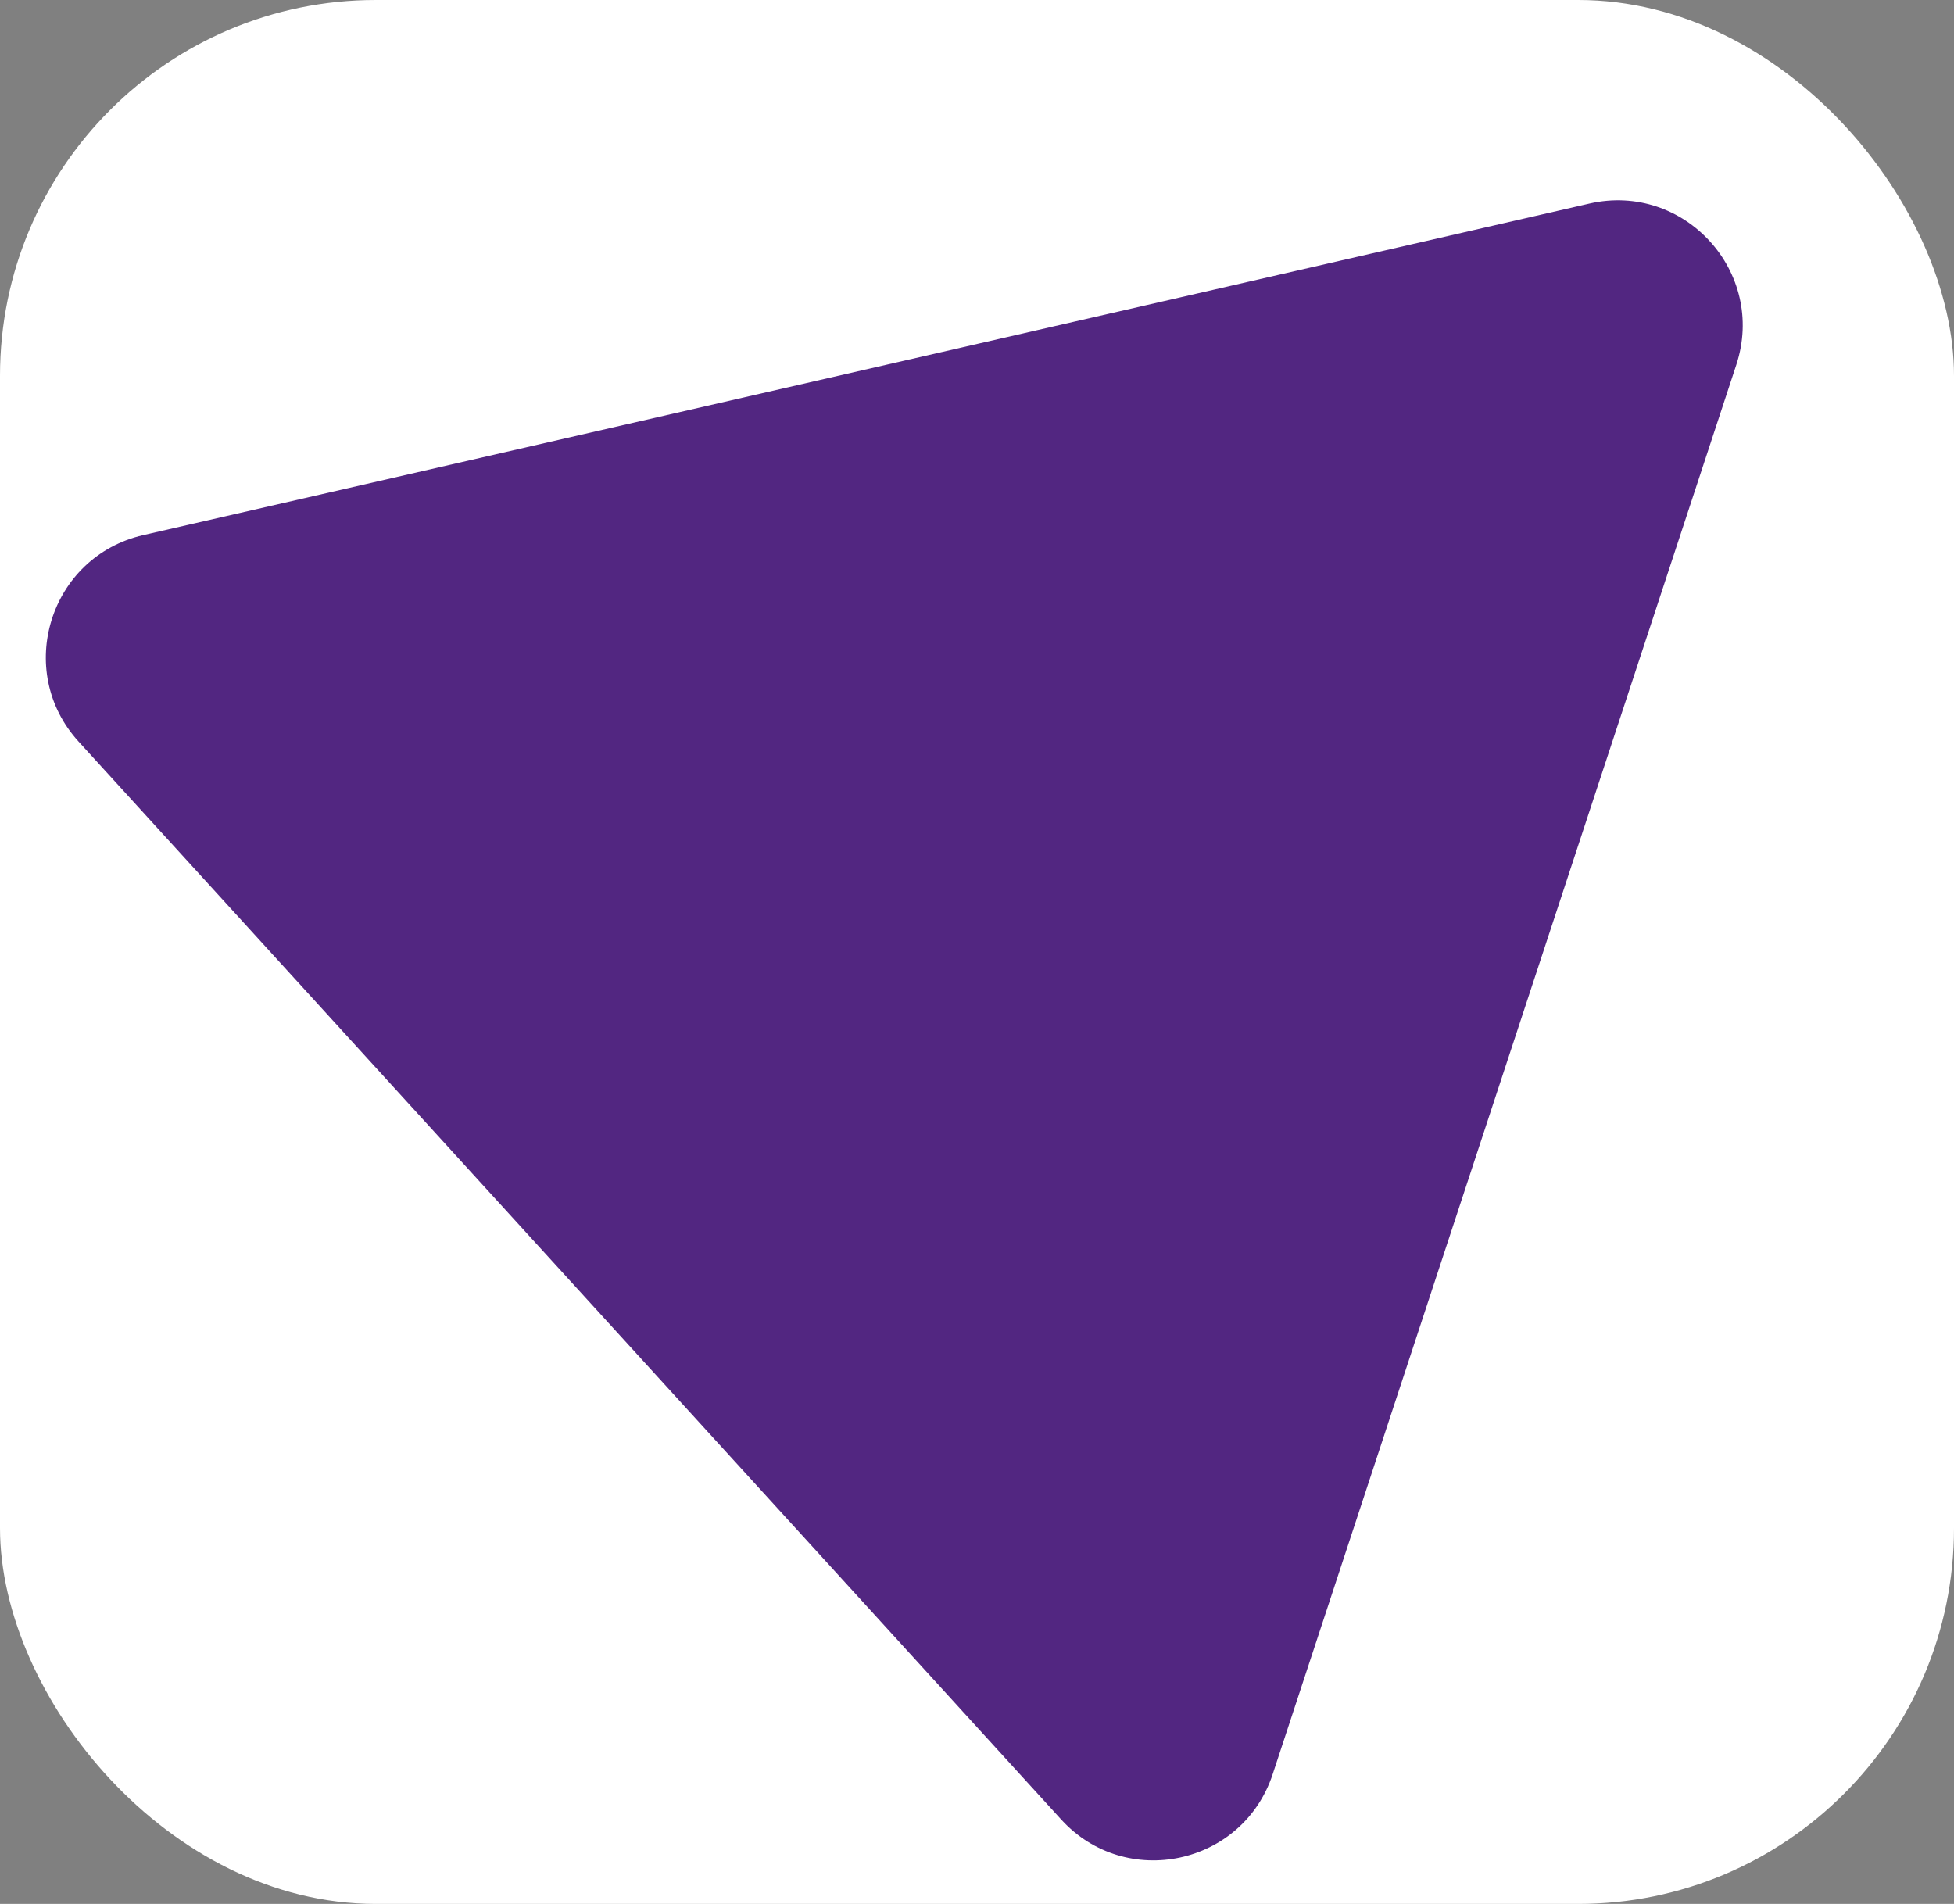
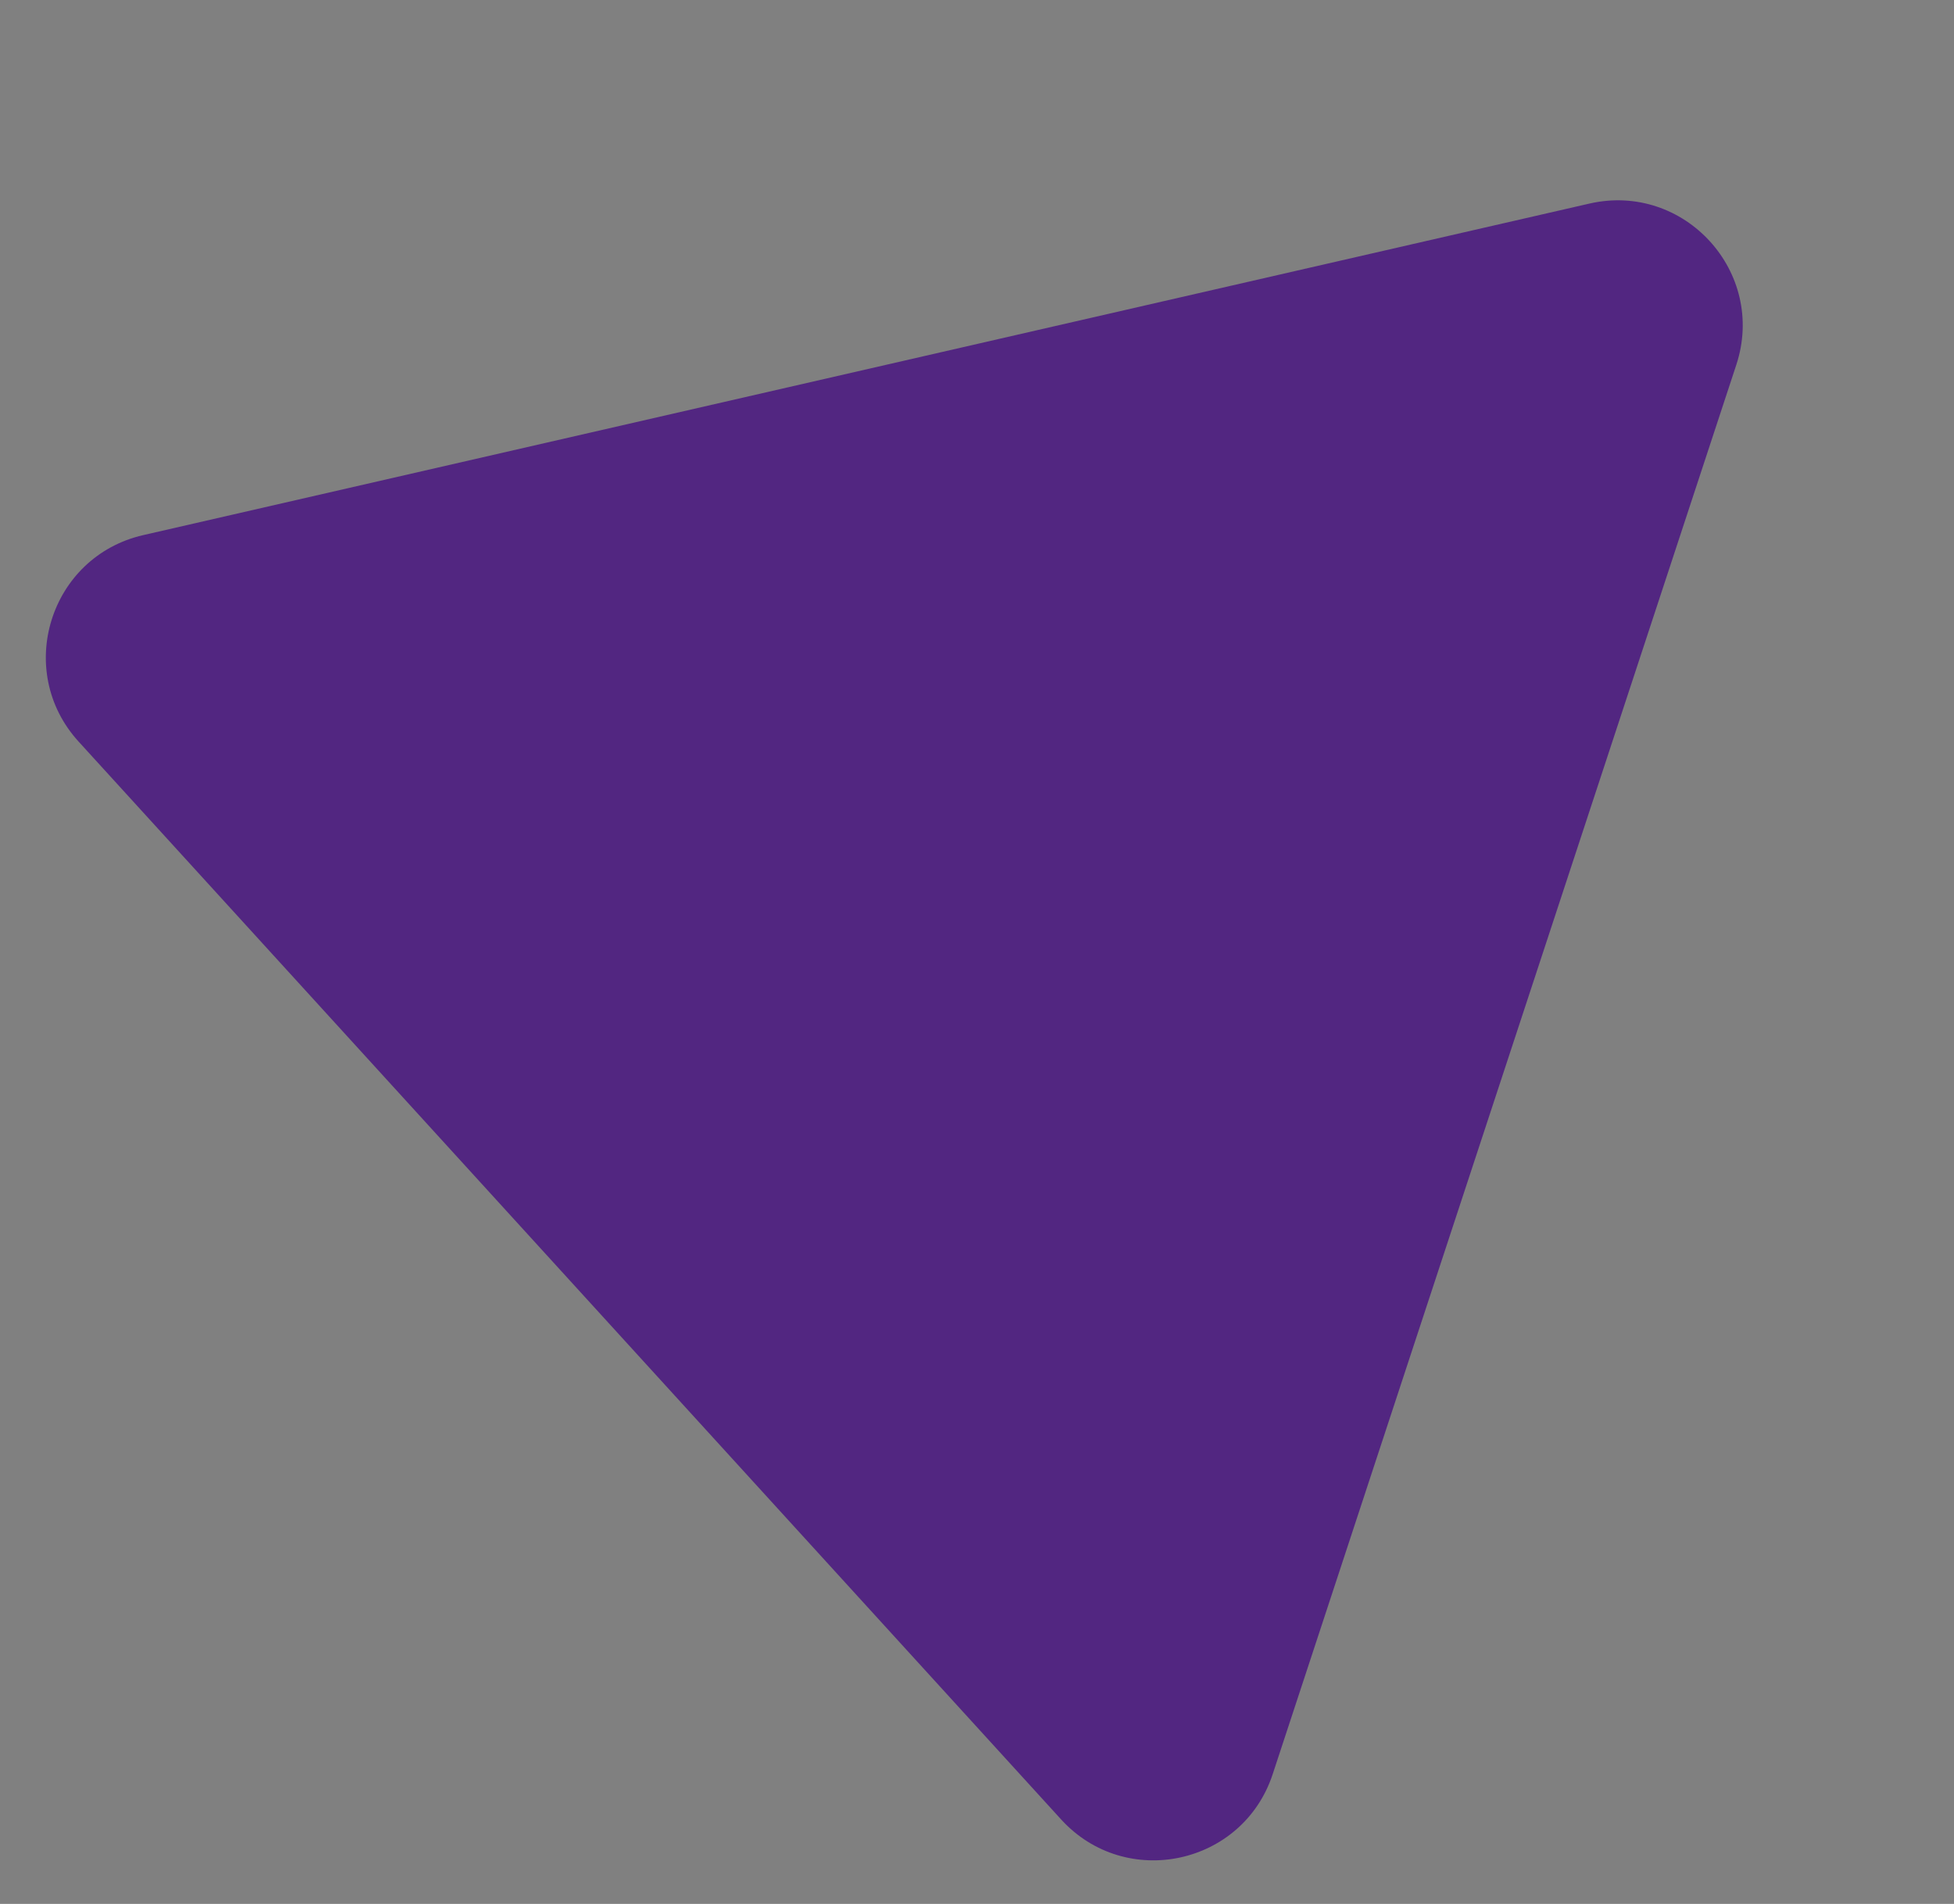
<svg xmlns="http://www.w3.org/2000/svg" width="78" height="76" viewBox="0 0 78 76" fill="none">
  <rect x="0" y="0" width="78" height="76" fill="#808080" stroke="none" />
-   <rect width="78" height="76" rx="15" fill="#fff" />
  <path d="M63.443 8.127c3.794-.87 7.083 2.739 5.867 6.436L50.803 70.822c-1.196 3.635-5.866 4.634-8.445 1.806L3.138 29.603c-2.578-2.828-1.152-7.386 2.578-8.242L63.443 8.127z" fill="#522681" />
</svg>